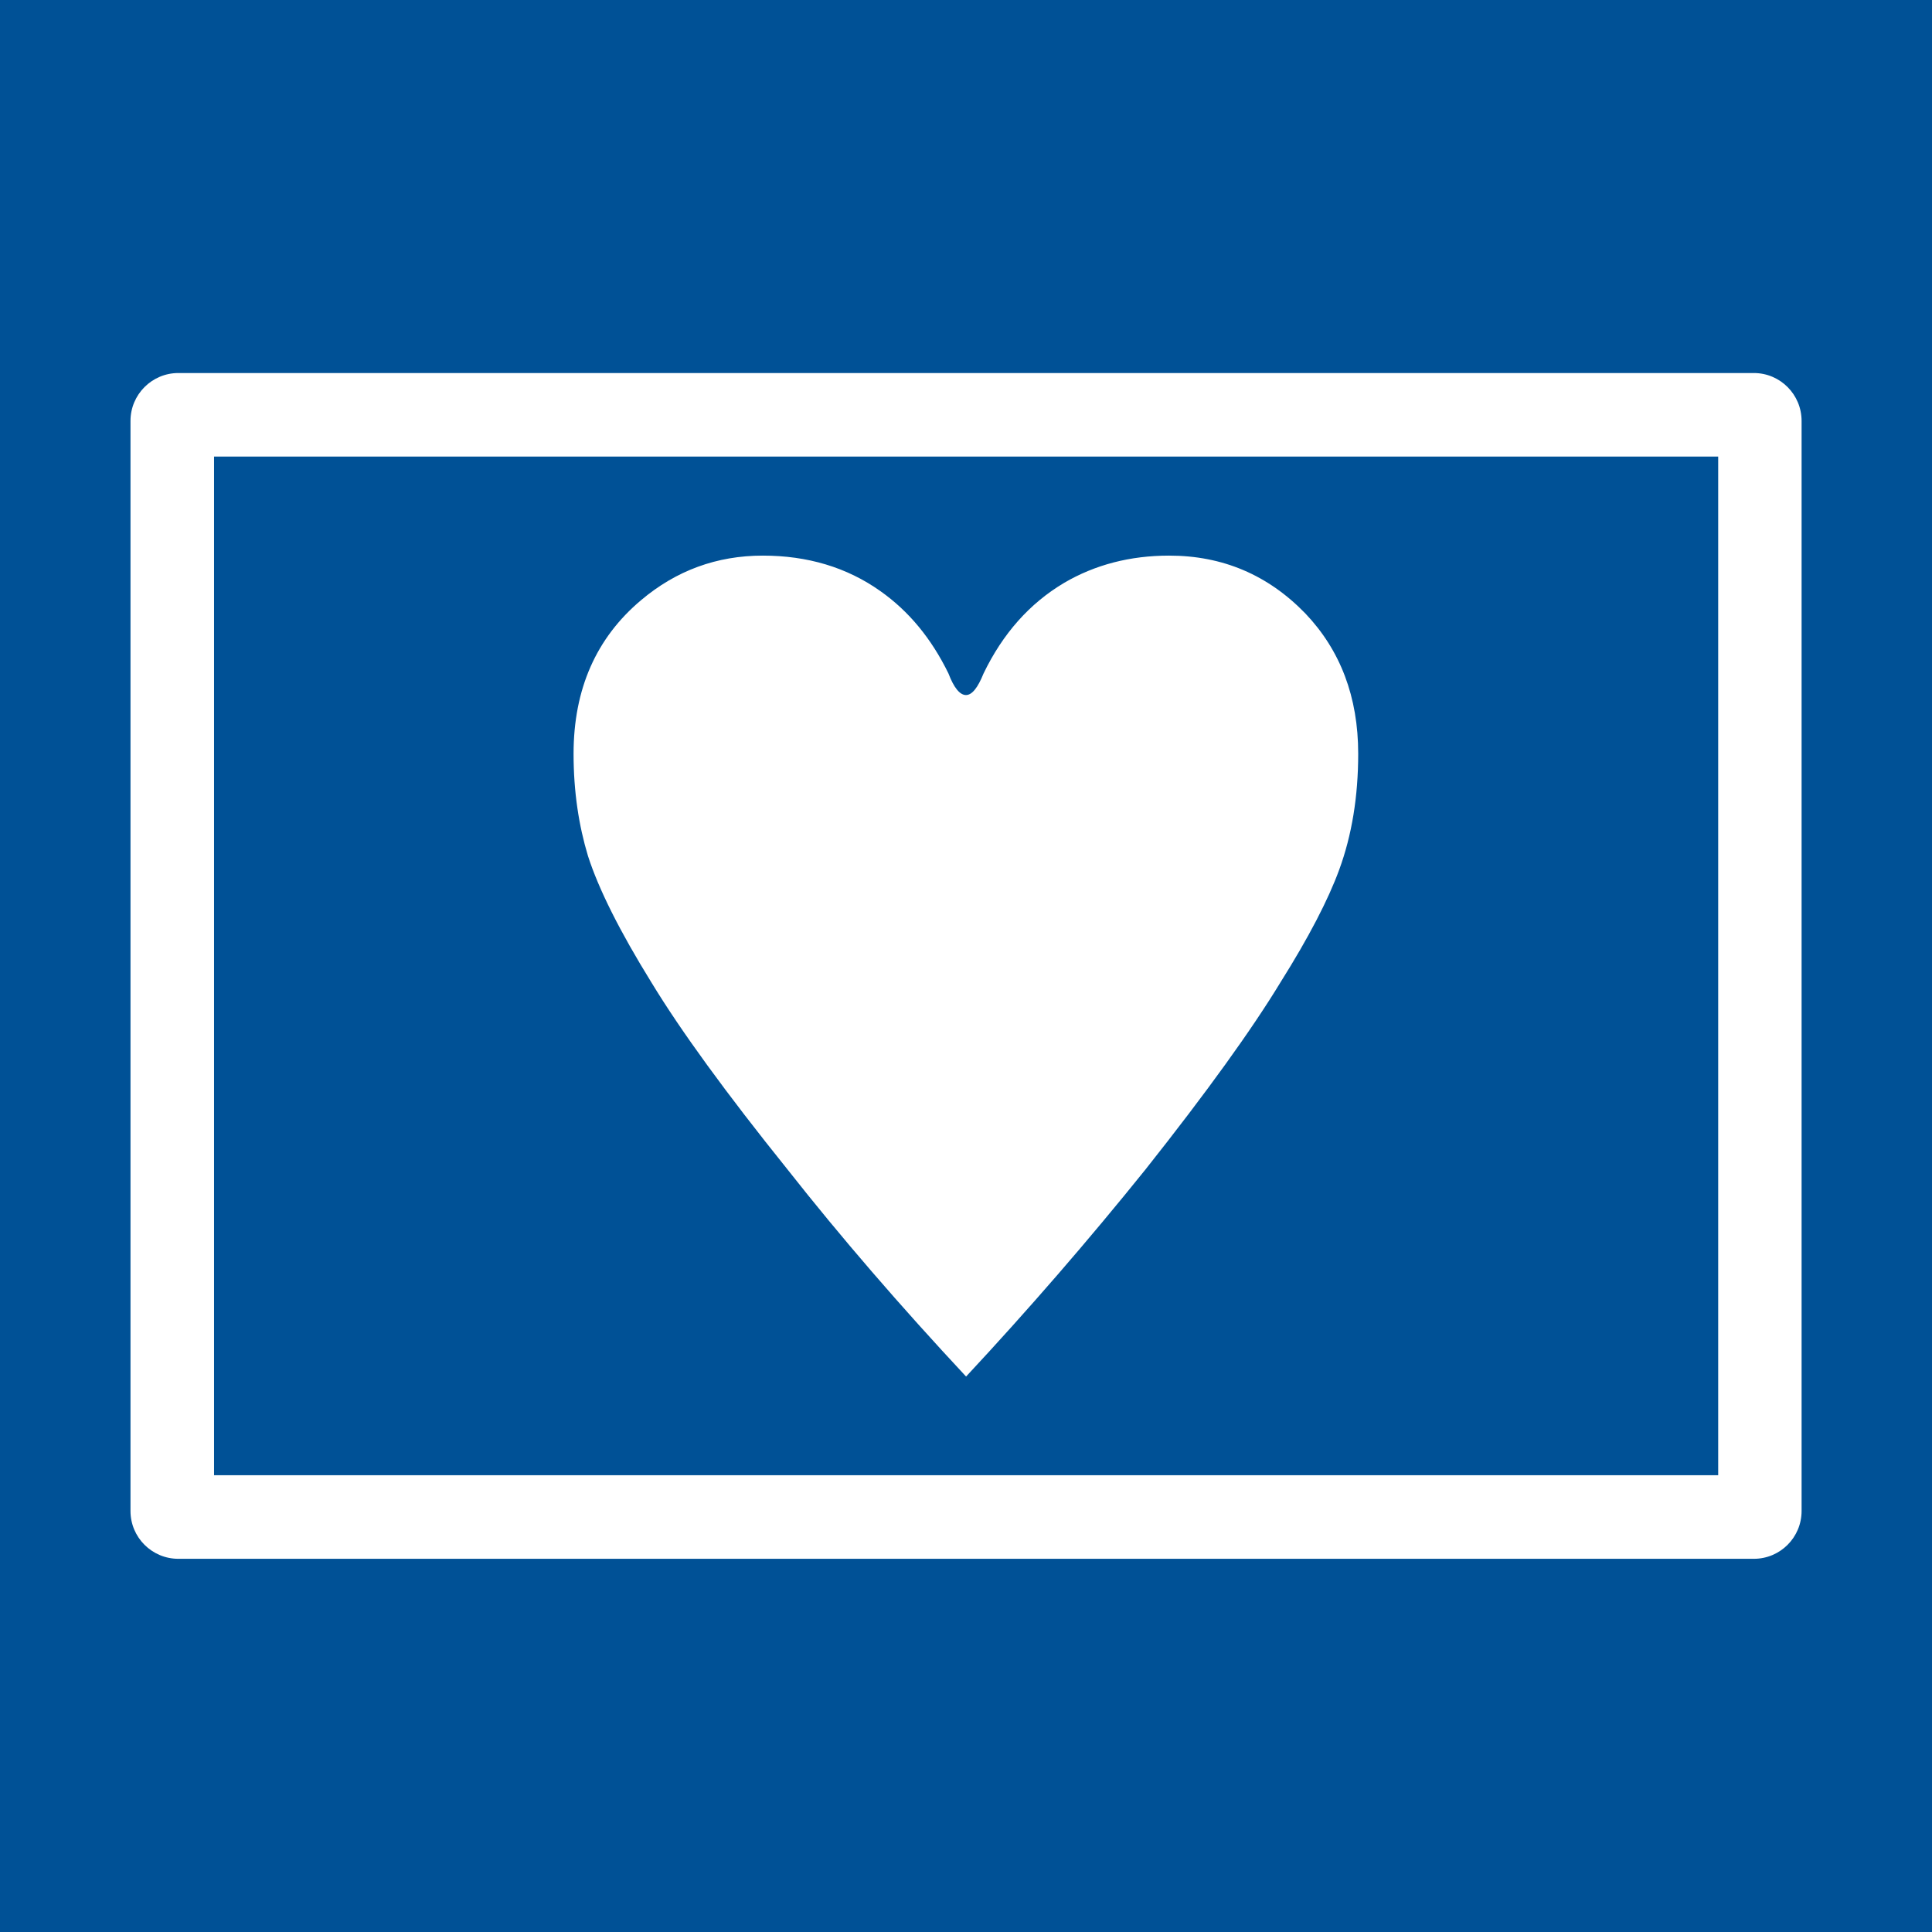
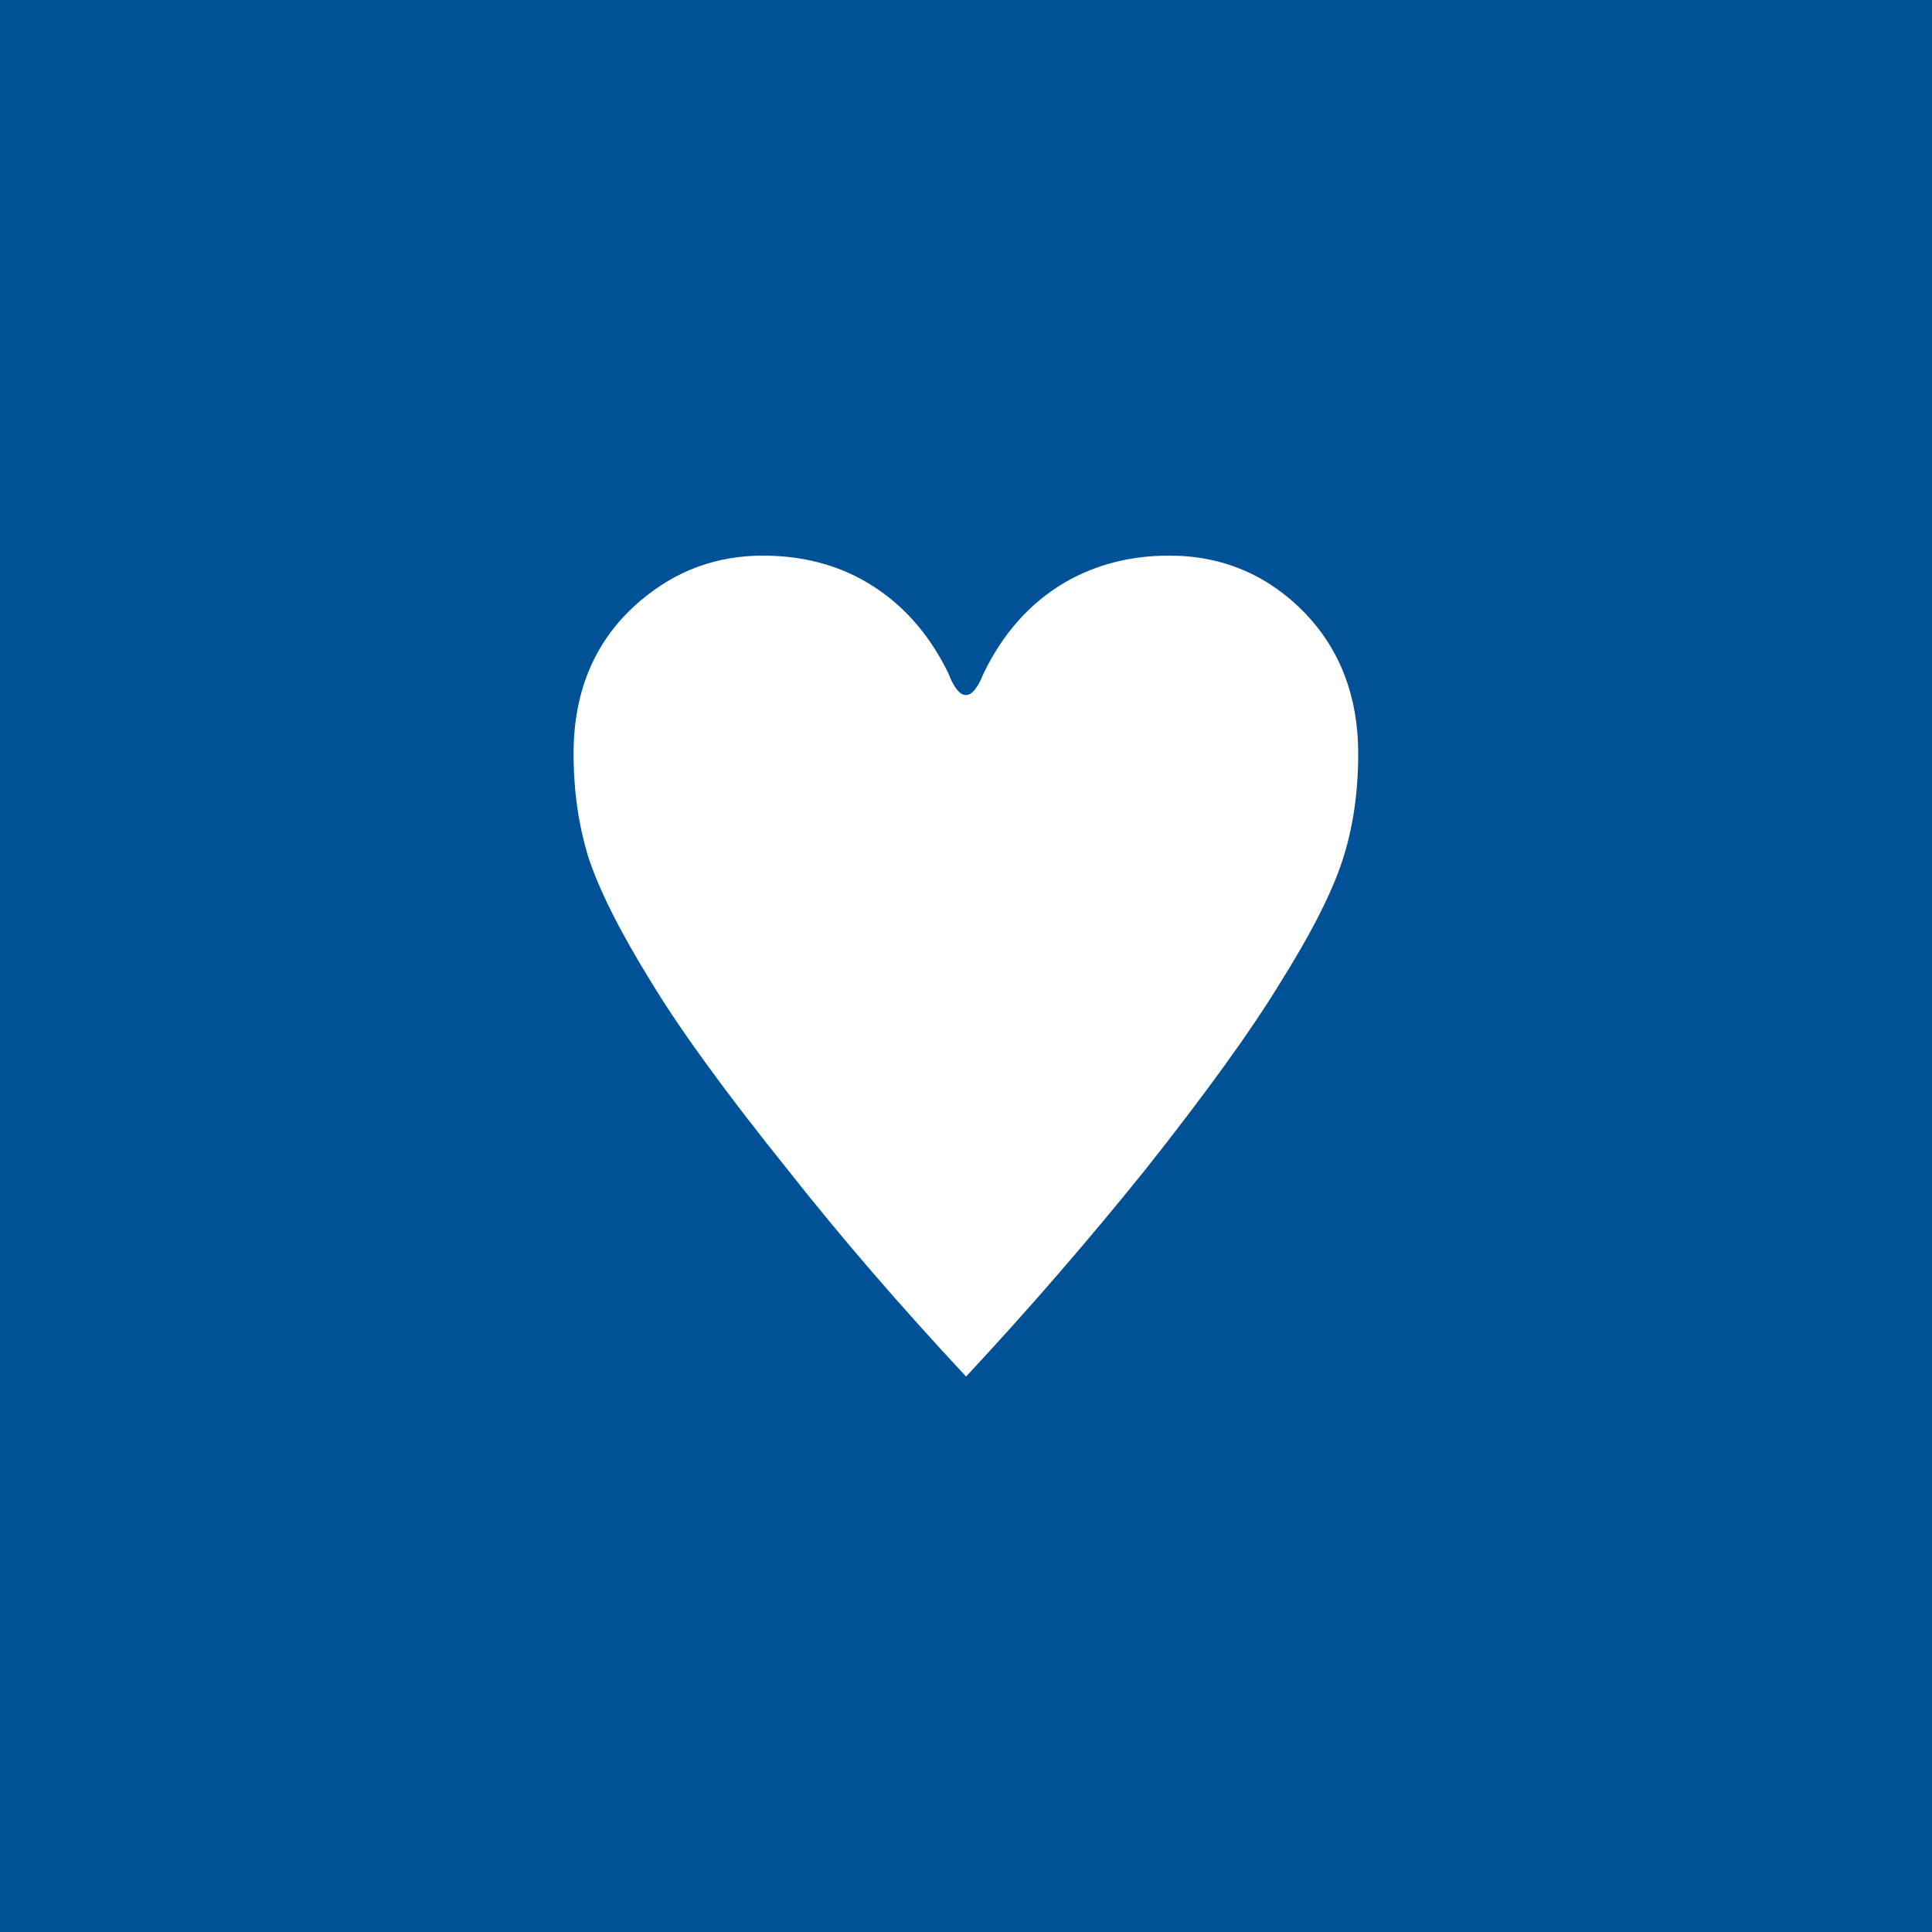
<svg xmlns="http://www.w3.org/2000/svg" version="1.1" id="レイヤー_1" x="0px" y="0px" width="24px" height="24px" viewBox="3 3 24 24" enable-background="new 3 3 24 24" xml:space="preserve">
  <g>
    <rect x="3" y="3" fill="#005196" width="24" height="24" />
    <g>
-       <path fill="#FFFFFF" d="M24.787,7.634H5.215c-0.328,0-0.594,0.267-0.594,0.595v13.541c0,0.328,0.266,0.594,0.594,0.594h19.572    c0.328,0,0.593-0.266,0.593-0.594V8.229C25.38,7.901,25.115,7.634,24.787,7.634z M24.344,21.326H5.659V8.672h18.685V21.326z" />
-     </g>
+       </g>
    <g>
      <path fill="#FFFFFF" d="M15.001,20.1c-0.819-0.878-1.558-1.734-2.217-2.571c-0.764-0.95-1.329-1.727-1.692-2.325    c-0.393-0.635-0.656-1.16-0.788-1.571c-0.114-0.377-0.179-0.799-0.179-1.269c0-0.805,0.282-1.44,0.838-1.908    c0.437-0.369,0.942-0.554,1.513-0.554c0.554,0,1.043,0.145,1.459,0.44c0.355,0.25,0.635,0.59,0.847,1.024    c0.068,0.179,0.142,0.268,0.218,0.268c0.074,0,0.146-0.089,0.218-0.268c0.24-0.497,0.572-0.87,1-1.125    c0.385-0.226,0.822-0.339,1.305-0.339c0.664,0,1.227,0.239,1.692,0.718c0.436,0.458,0.657,1.038,0.657,1.743    c0,0.532-0.079,1.013-0.236,1.441c-0.136,0.372-0.377,0.838-0.729,1.398c-0.355,0.585-0.913,1.361-1.677,2.325    C16.518,18.412,15.775,19.269,15.001,20.1z" />
    </g>
  </g>
</svg>